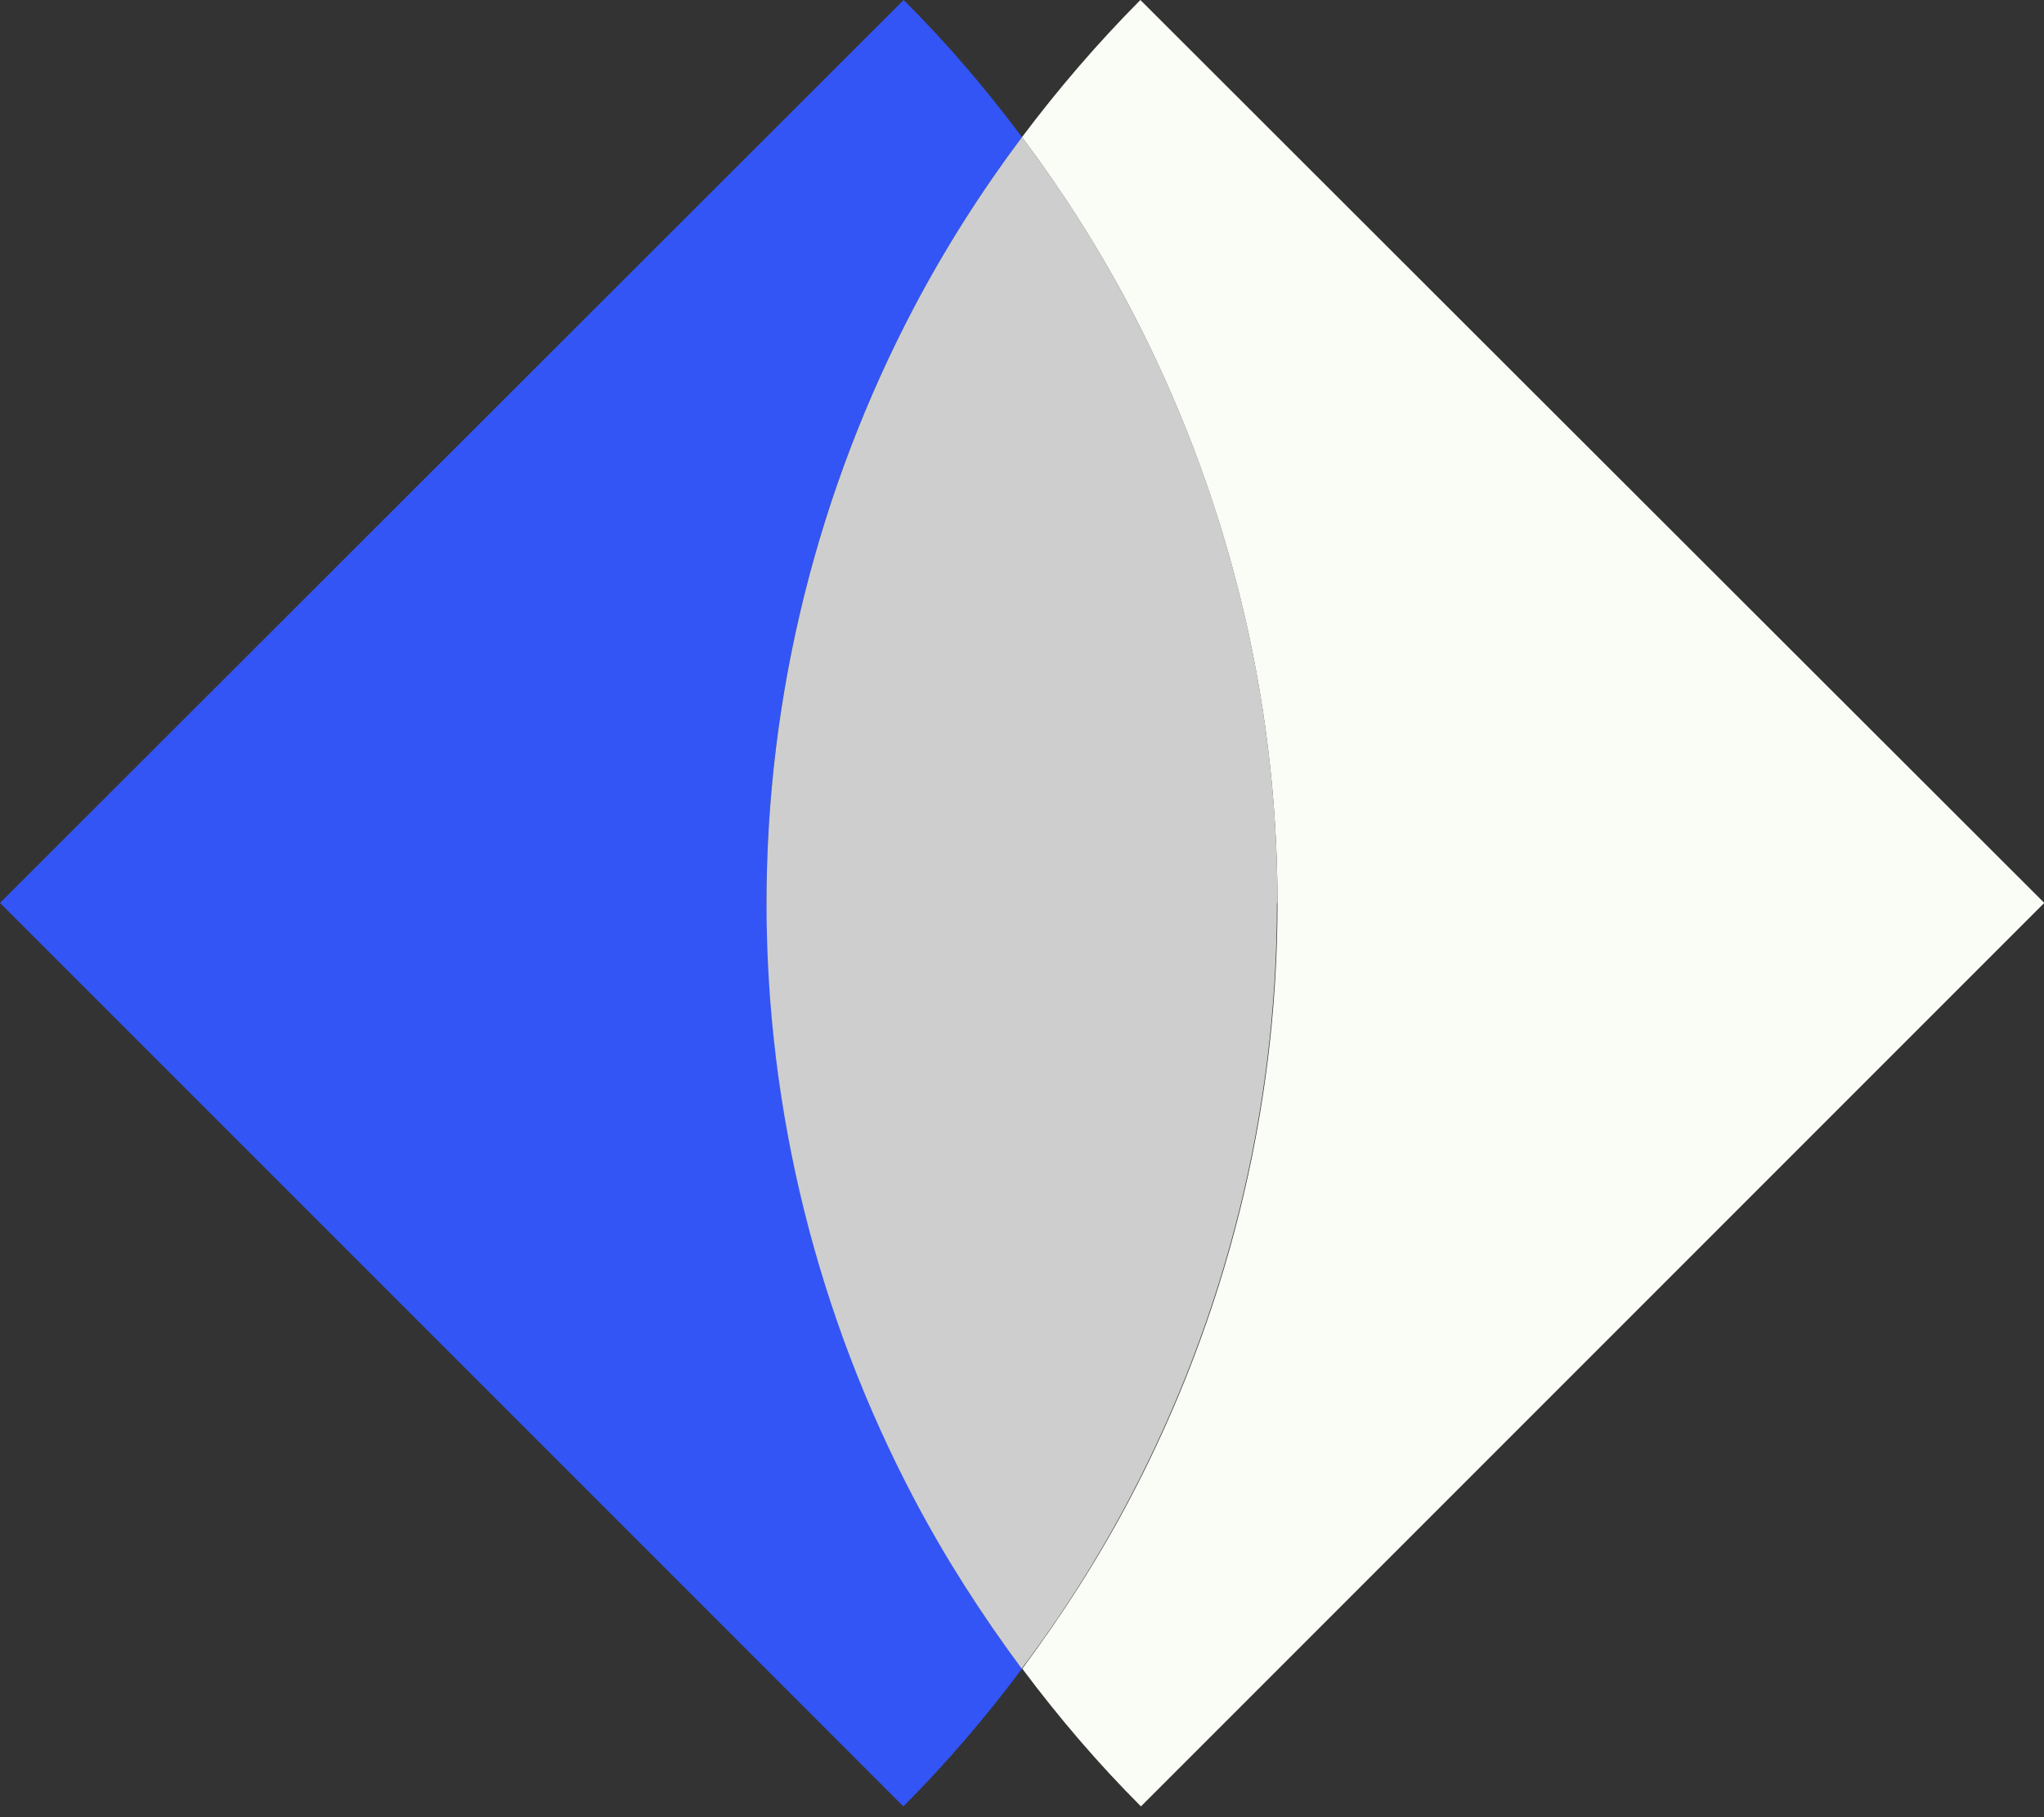
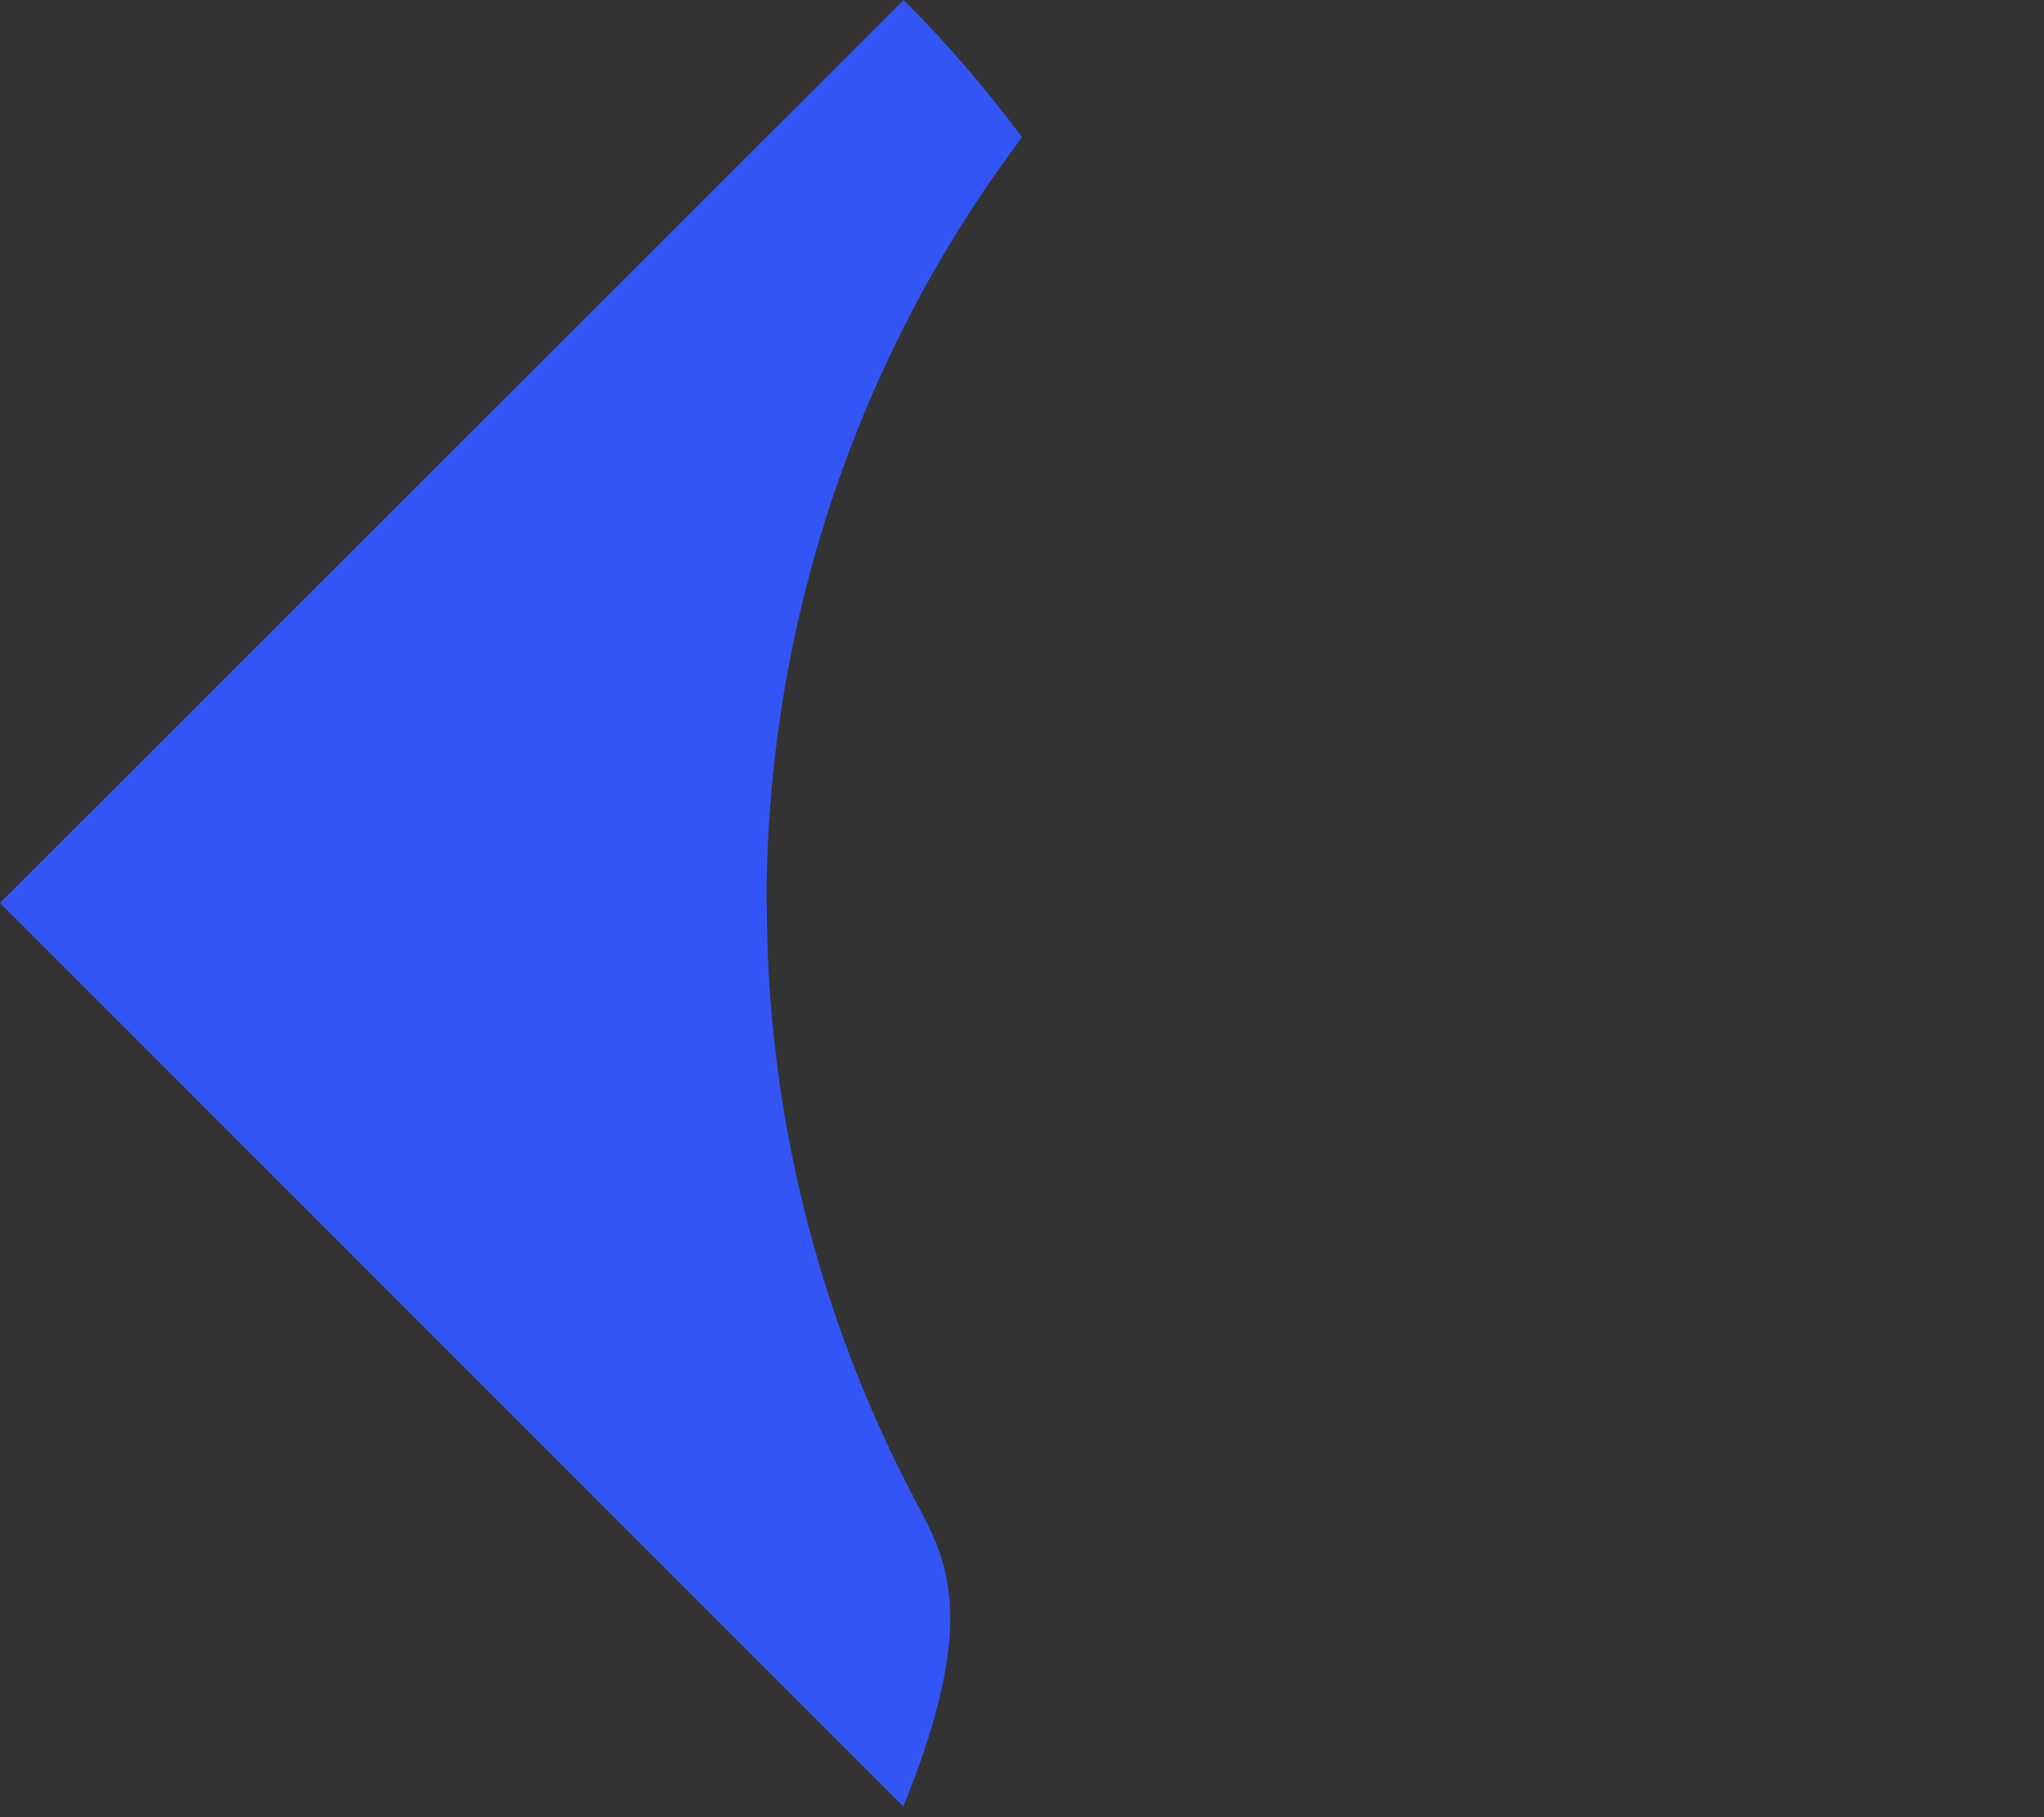
<svg xmlns="http://www.w3.org/2000/svg" width="72" height="64" viewBox="0 0 72 64" fill="none">
  <rect x="0" y="0" width="72" height="64" fill="#333333" stroke="none" />
-   <path d="M27 31.81C27 24.44 28.81 17.25 32.19 10.84C33.29 8.74 34.57 6.74 36 4.83C34.73 3.13 33.35 1.51 31.83 0L0 31.8L31.82 63.62C33.34 62.1 34.73 60.47 36 58.77C34.57 56.87 33.3 54.86 32.2 52.77C28.83 46.36 27.01 39.18 27.01 31.81H27Z" fill="#3355F5" />
-   <path d="M36 4.83C37.43 6.74 38.71 8.75 39.81 10.84C43.18 17.25 45 24.44 45 31.81C45 39.18 43.18 46.37 39.81 52.77C38.71 54.86 37.43 56.86 36.01 58.77C37.28 60.47 38.67 62.1 40.19 63.62L72.01 31.8L40.17 0C38.66 1.52 37.27 3.14 36 4.83Z" fill="#FAFDF6" />
-   <path d="M45 31.808C45 24.438 43.19 17.248 39.81 10.838C38.71 8.738 37.43 6.738 36 4.828C34.57 6.738 33.29 8.748 32.19 10.838C28.82 17.248 27 24.438 27 31.808C27 39.178 28.82 46.368 32.19 52.768C33.29 54.858 34.57 56.858 35.99 58.768C37.42 56.868 38.69 54.858 39.79 52.768C43.16 46.358 44.98 39.178 44.98 31.808H45Z" fill="#CECECE" />
+   <path d="M27 31.81C27 24.44 28.81 17.25 32.19 10.84C33.29 8.74 34.57 6.74 36 4.83C34.73 3.13 33.35 1.51 31.83 0L0 31.8L31.82 63.62C34.57 56.87 33.3 54.86 32.2 52.77C28.83 46.36 27.01 39.18 27.01 31.81H27Z" fill="#3355F5" />
</svg>